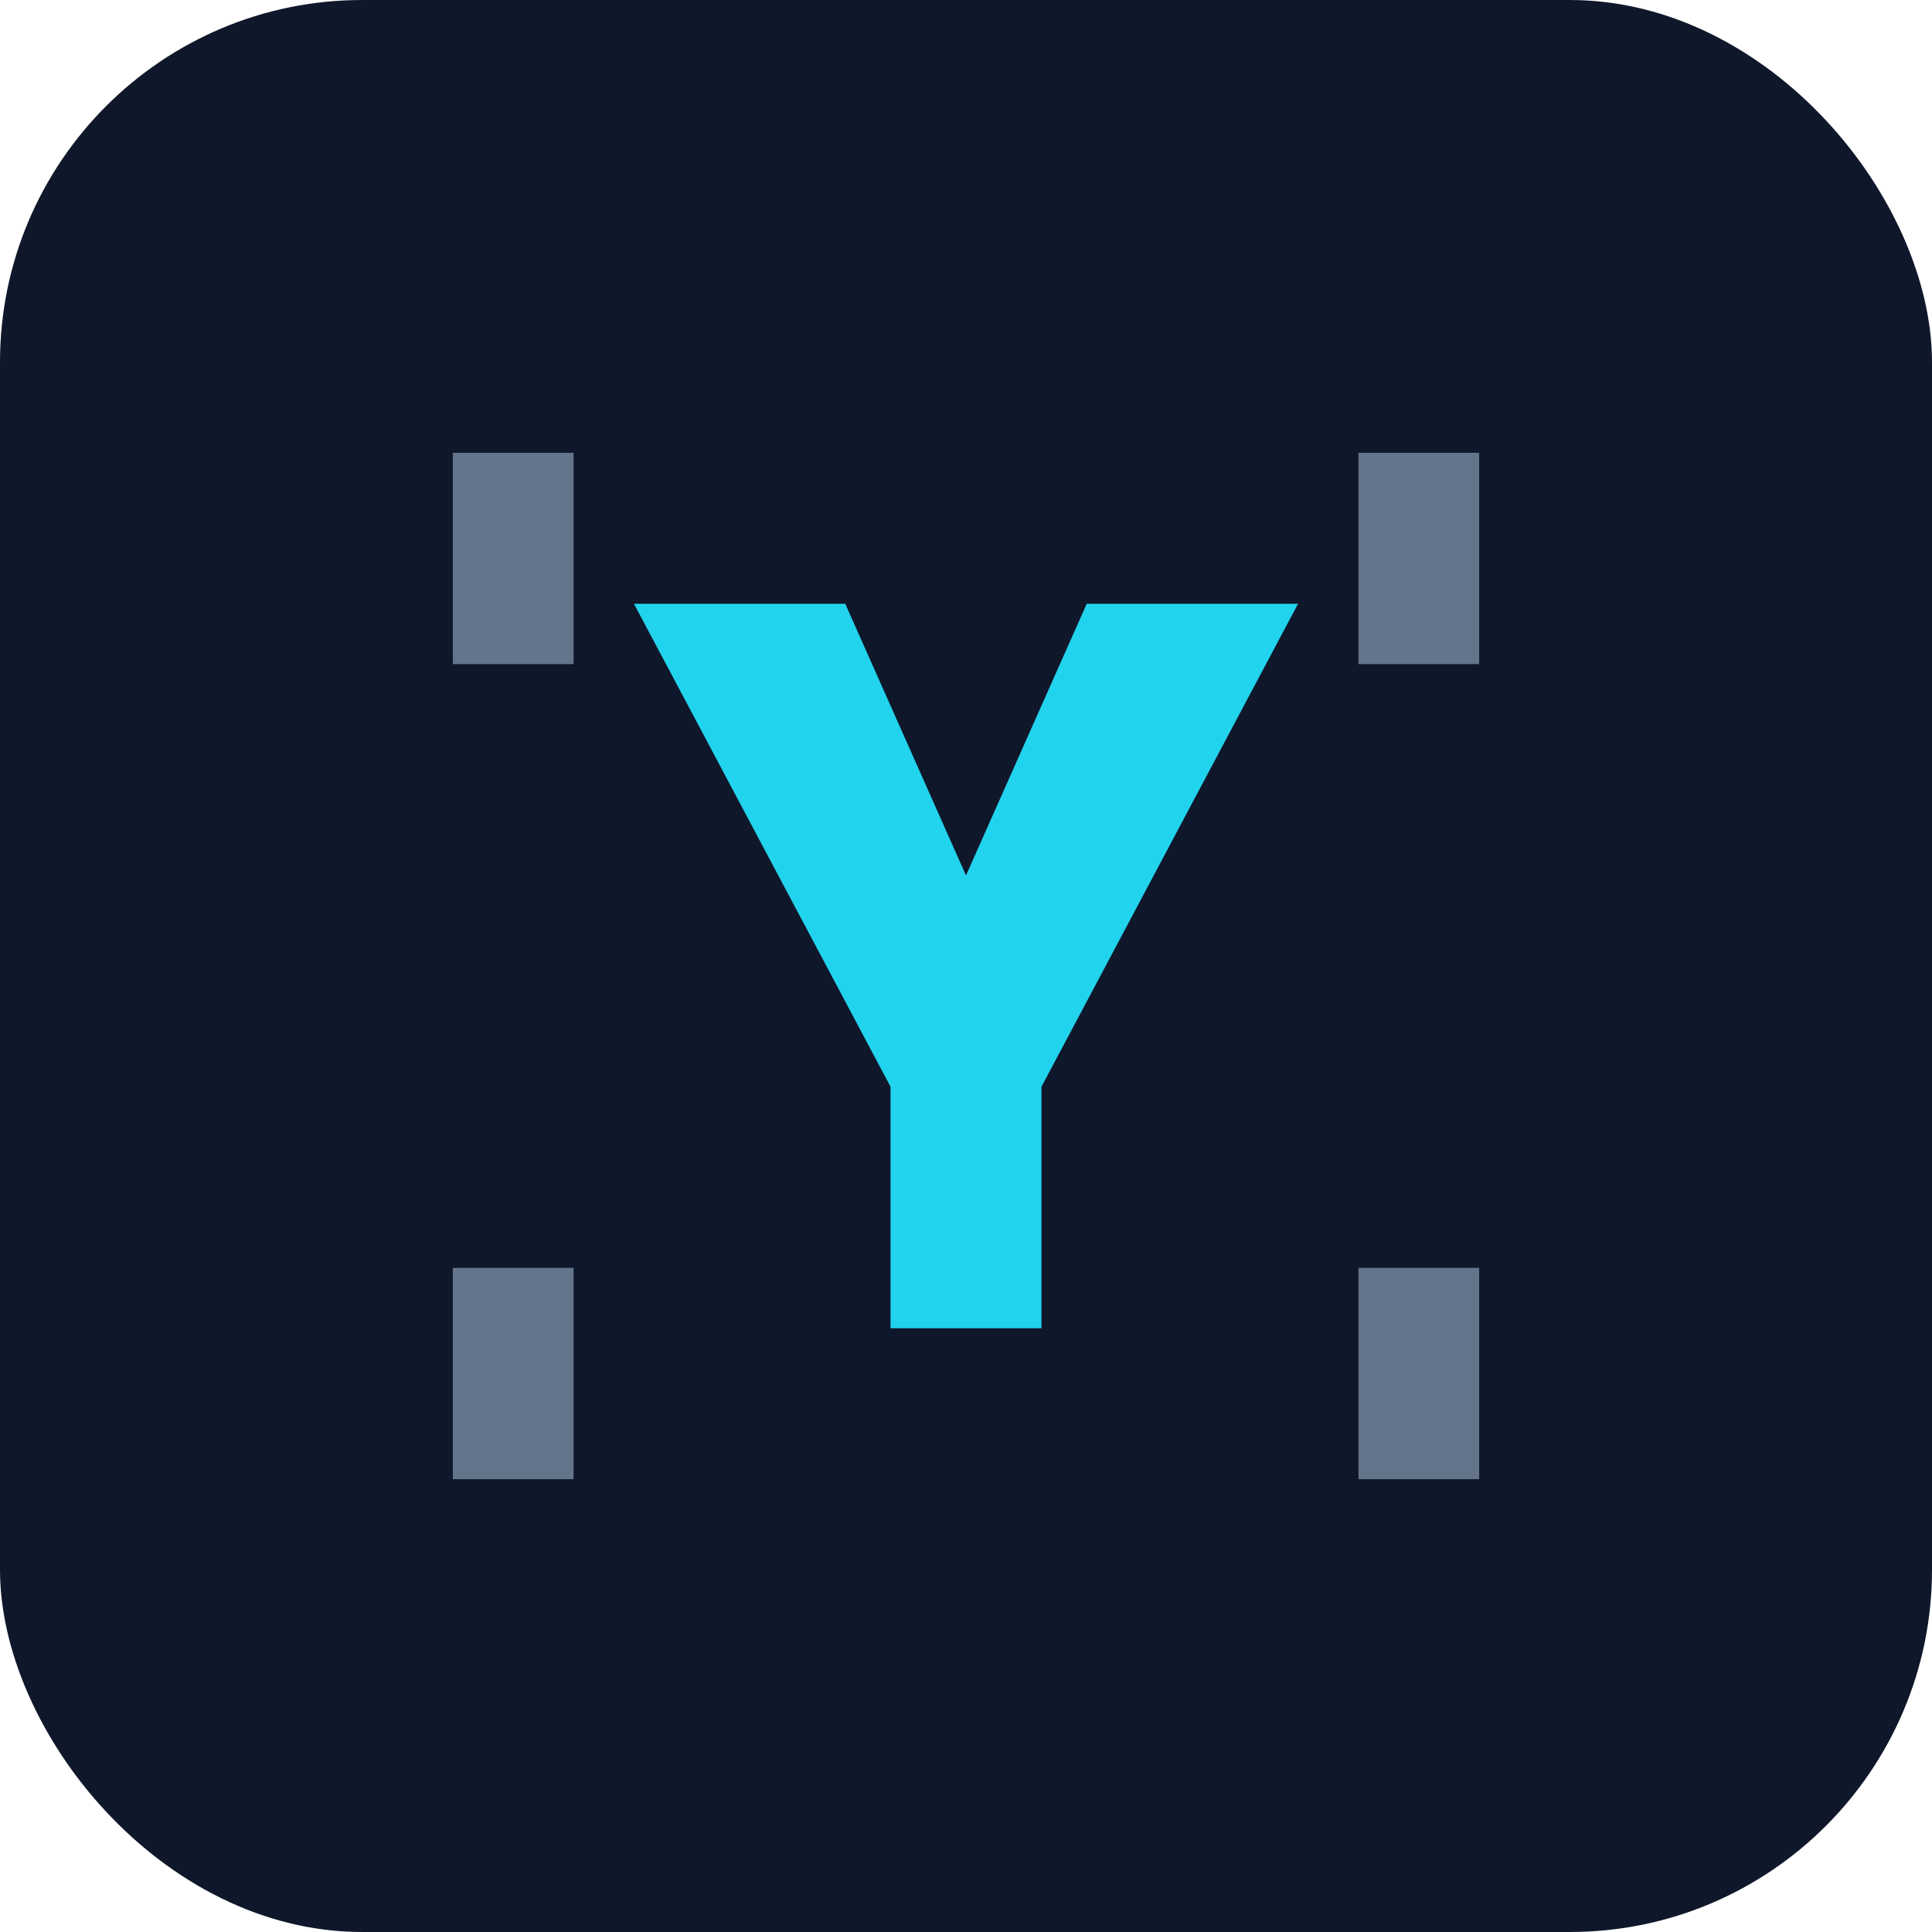
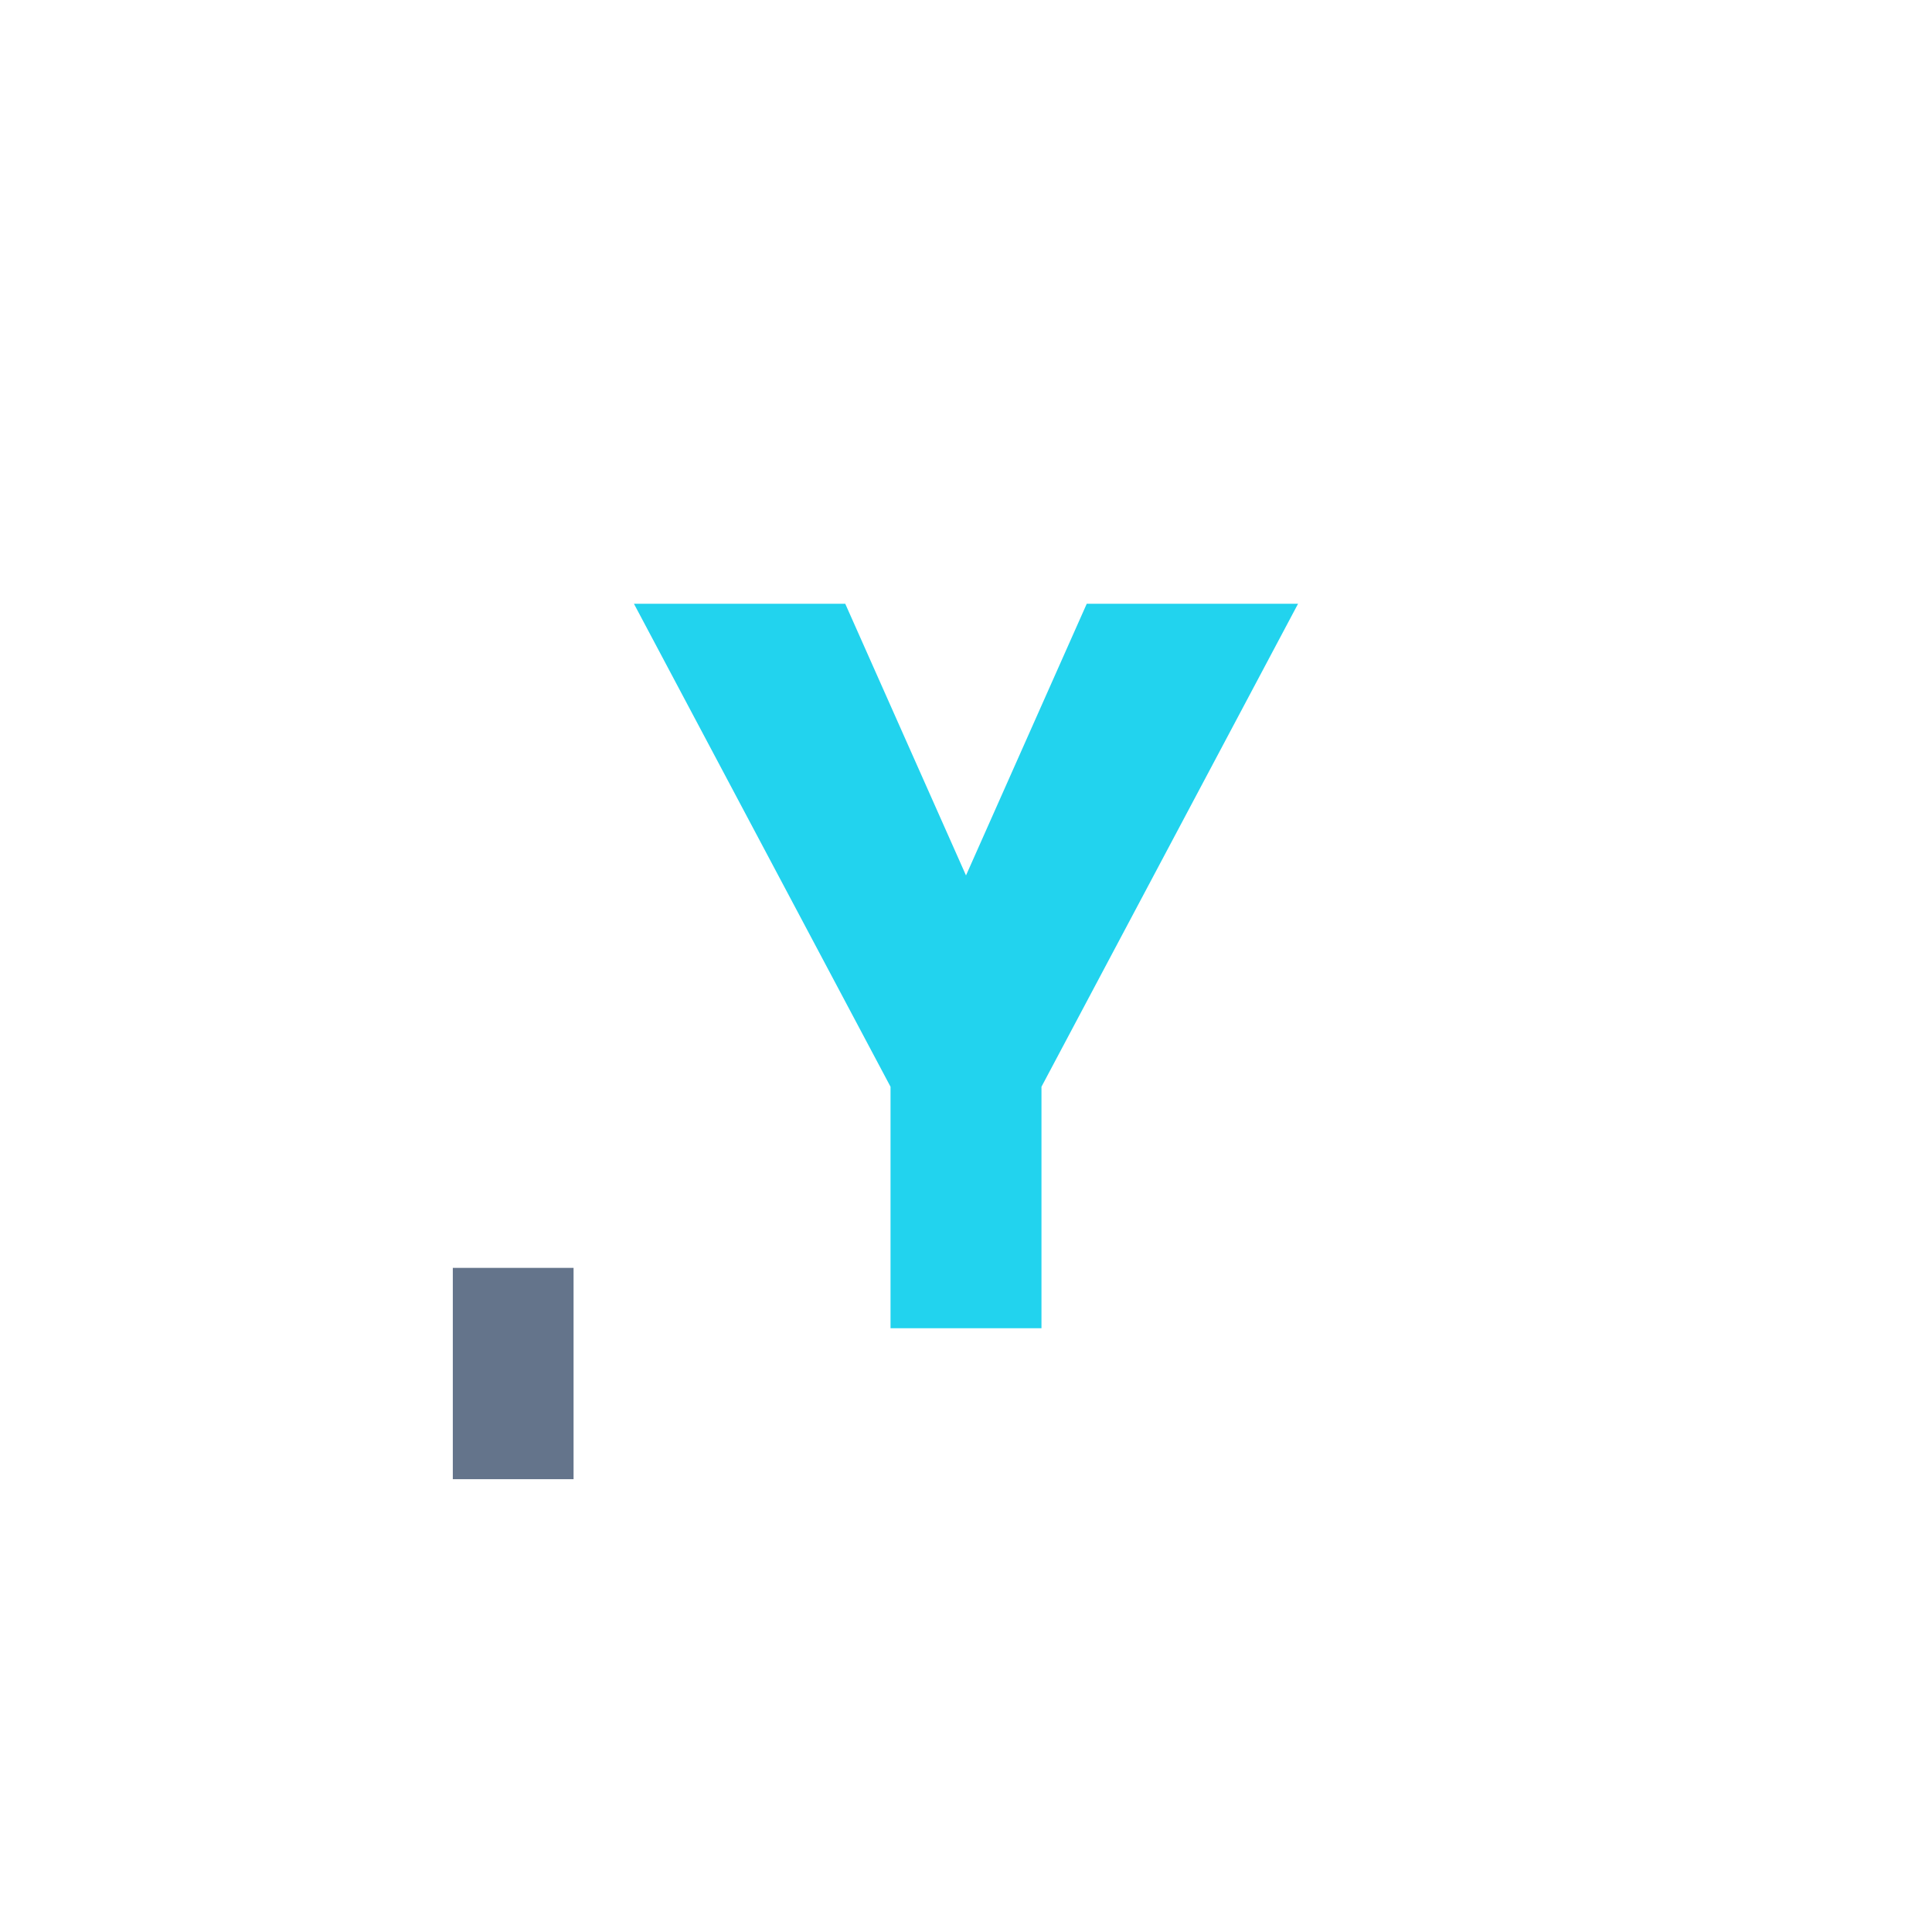
<svg xmlns="http://www.w3.org/2000/svg" width="64" height="64" viewBox="0 0 64 64" fill="none">
-   <rect width="64" height="64" rx="12" fill="#0f172a" />
  <path d="M21 20H28L32 29L36 20H43L34.5 36V44H29.5V36L21 20Z" fill="#22d3ee" />
-   <path d="M15 15H19V22H15V15Z" fill="#64748b" />
-   <path d="M45 15H49V22H45V15Z" fill="#64748b" />
  <path d="M15 42H19V49H15V42Z" fill="#64748b" />
-   <path d="M45 42H49V49H45V42Z" fill="#64748b" />
</svg>